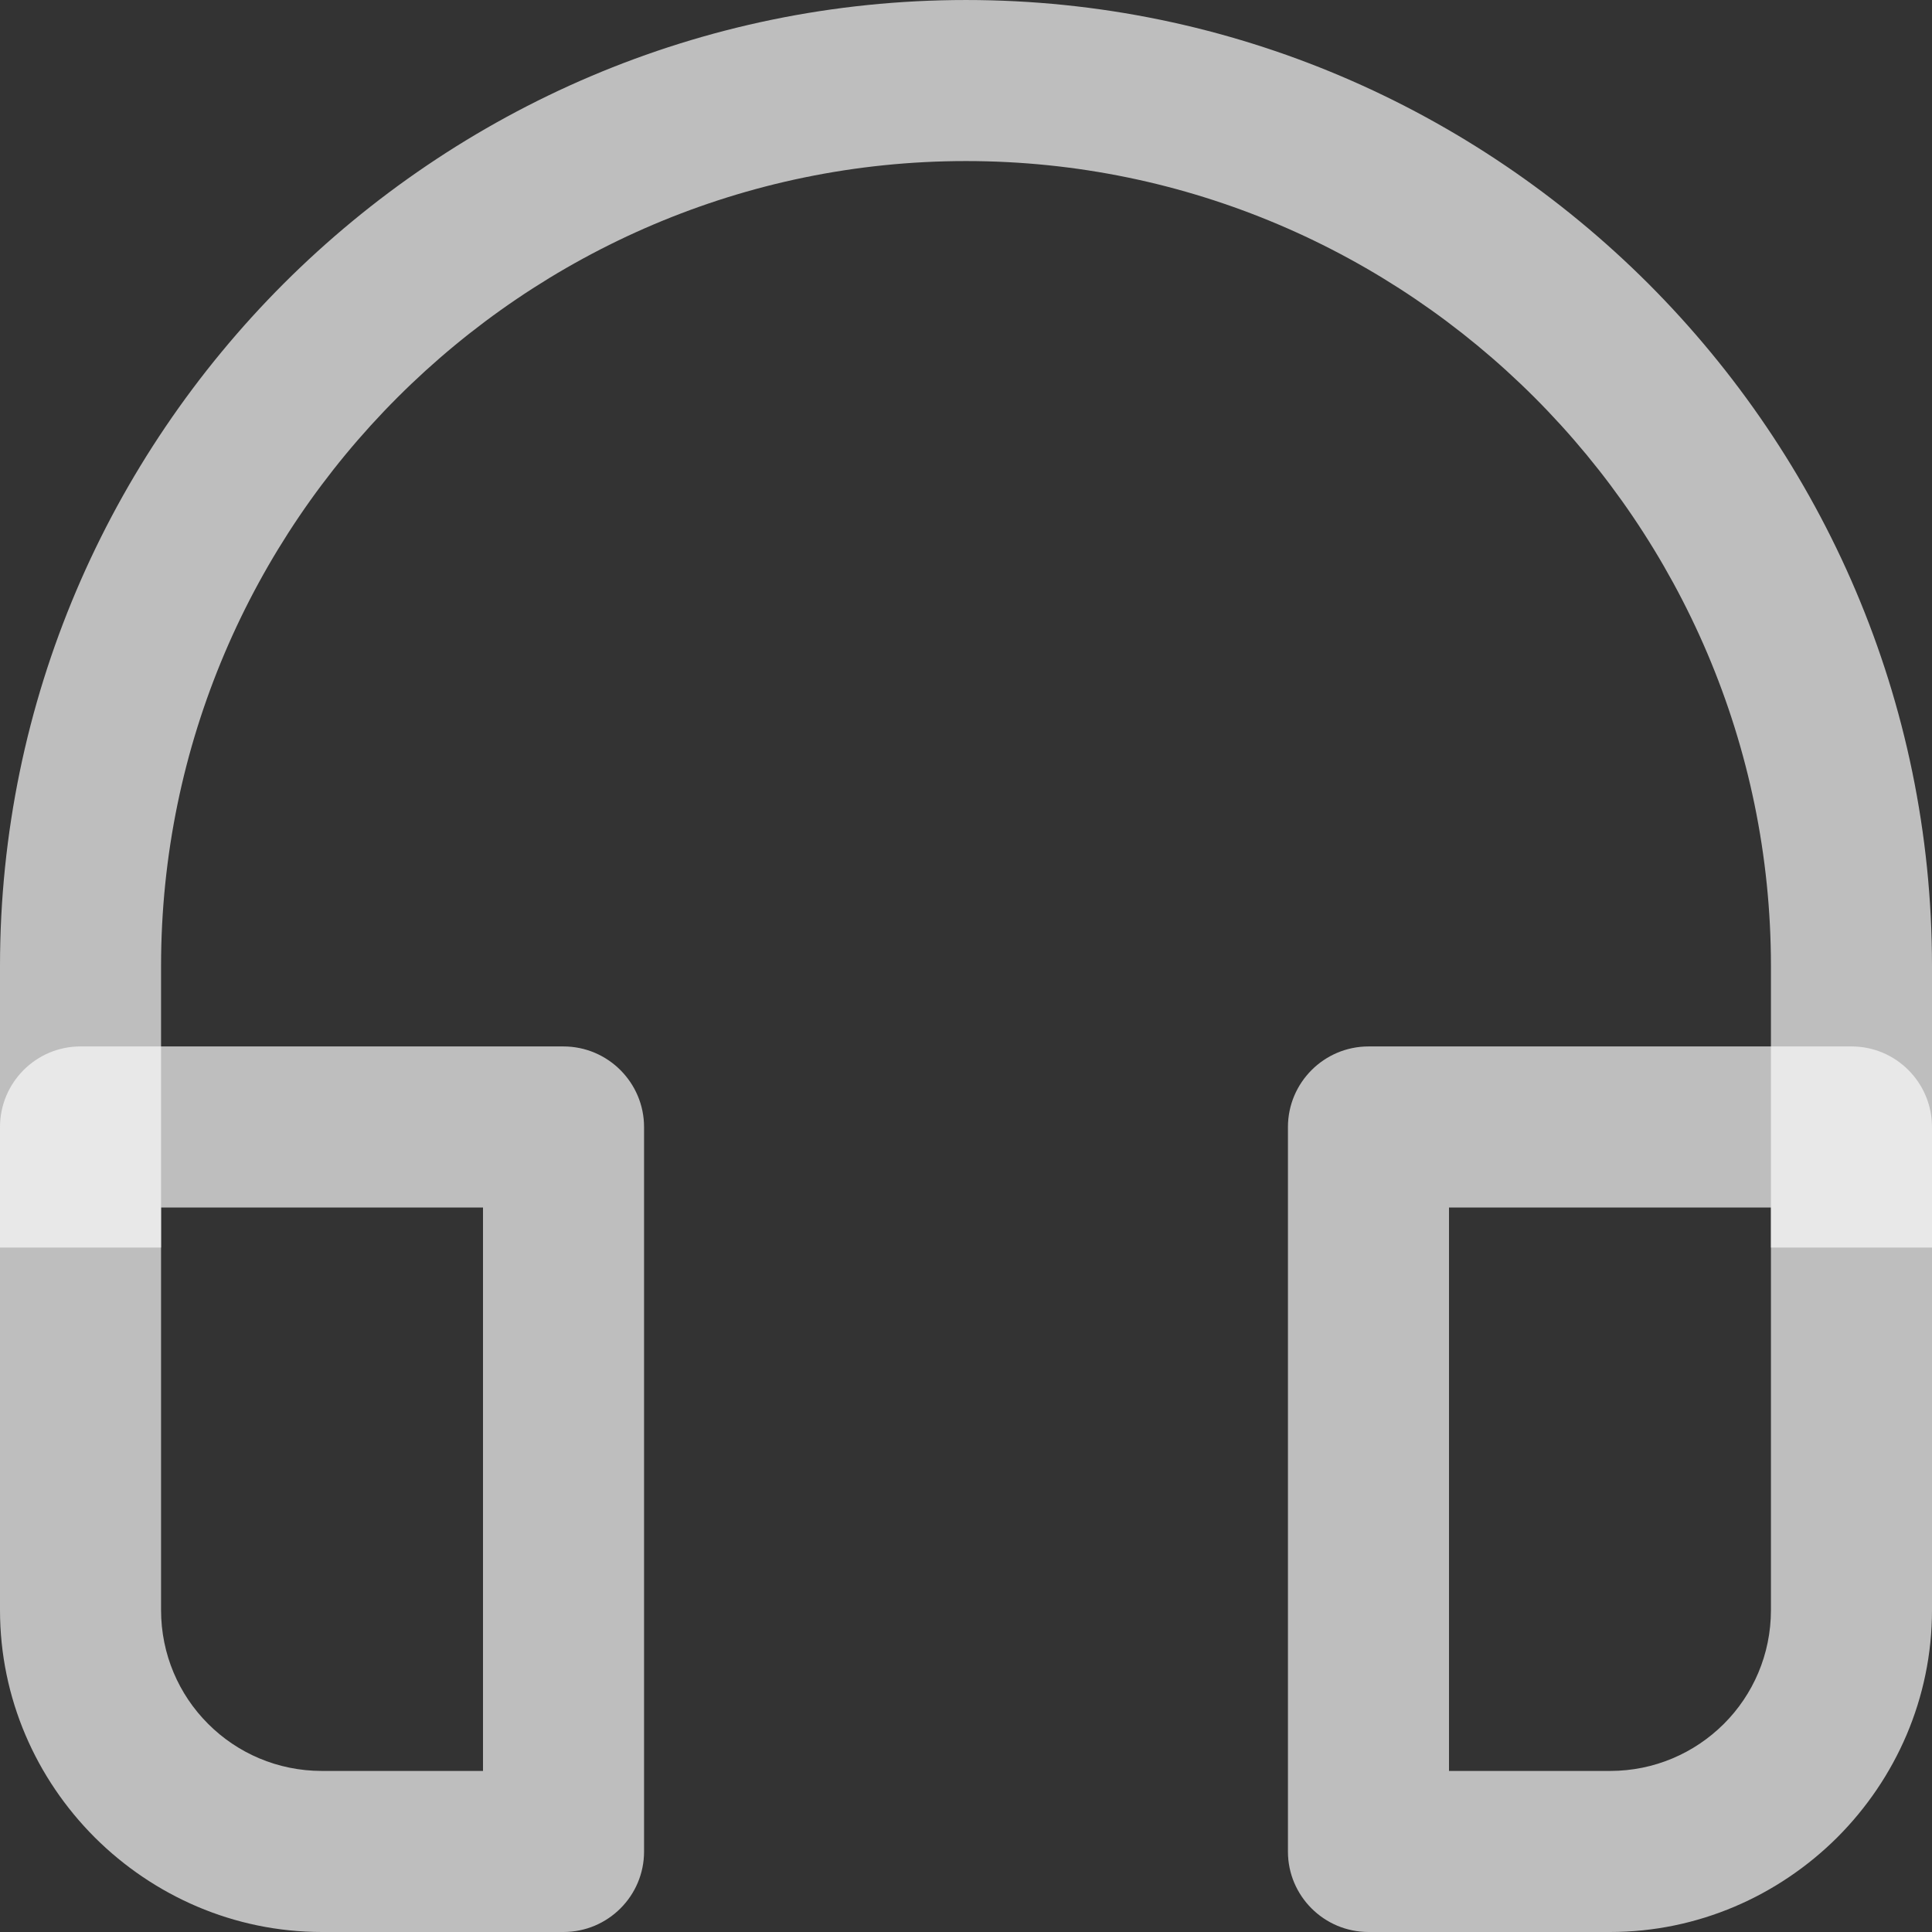
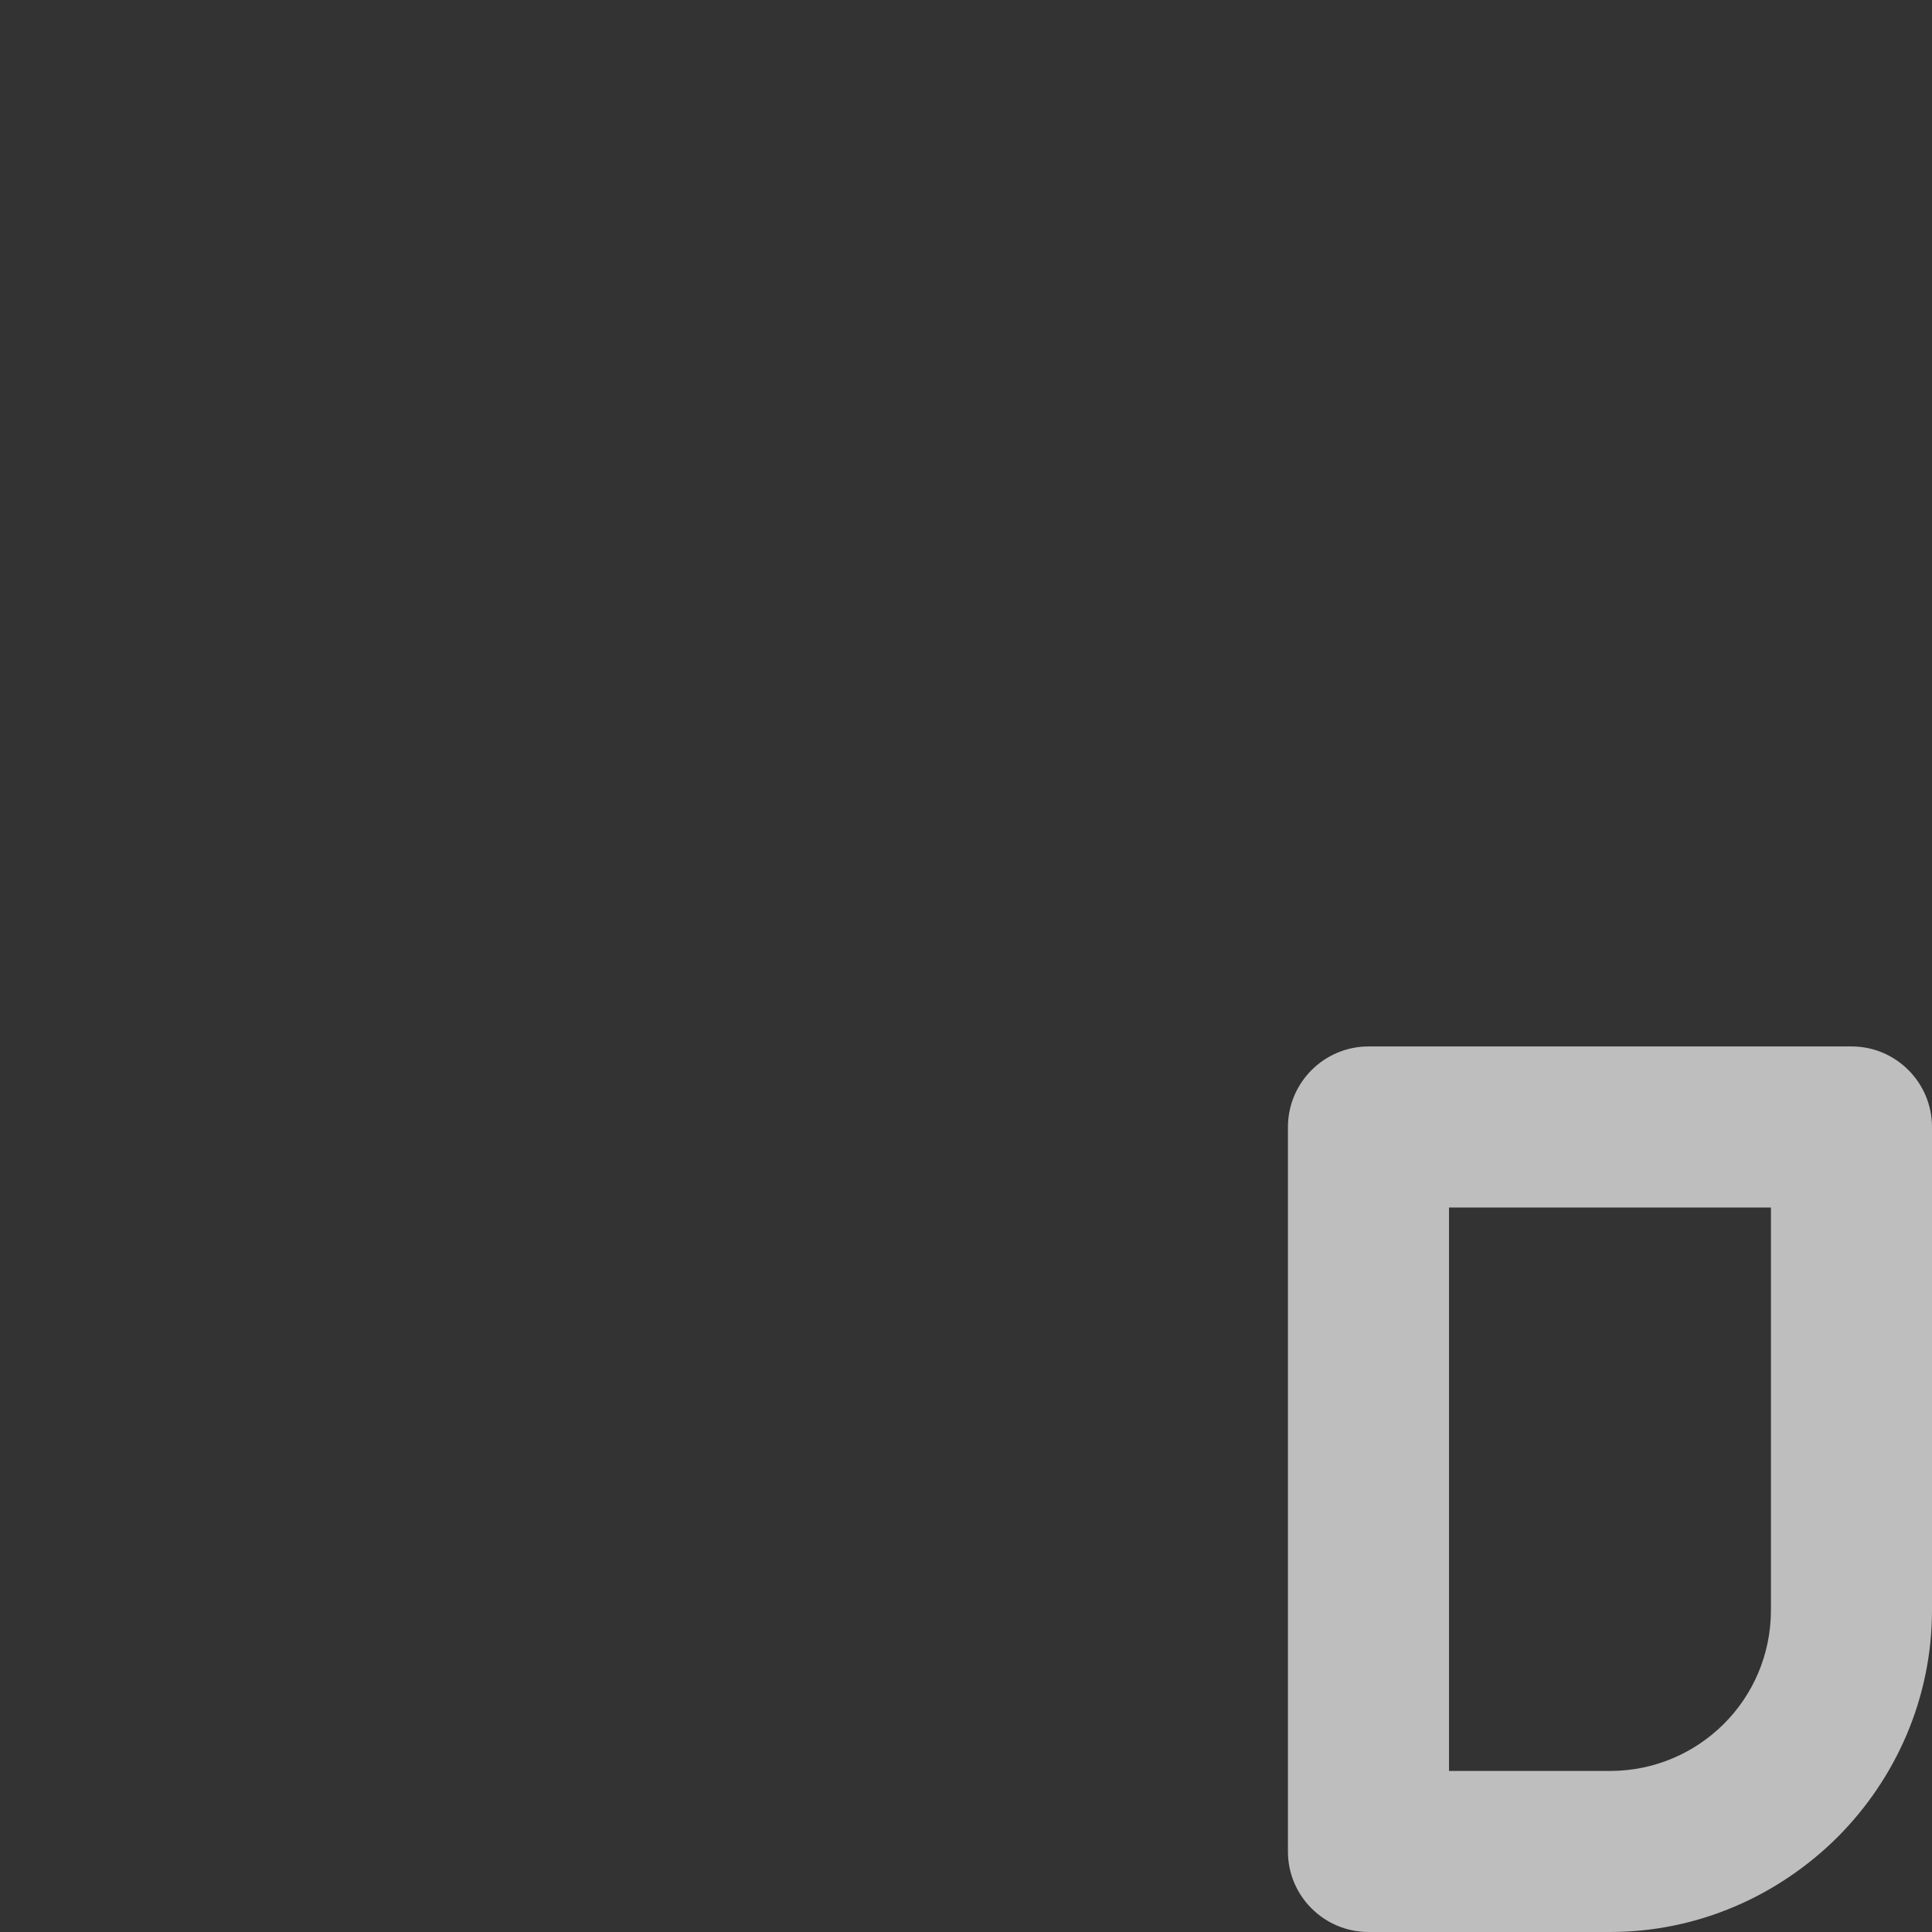
<svg xmlns="http://www.w3.org/2000/svg" width="11" height="11" viewBox="0 0 11 11" fill="none">
  <rect x="0" y="0" width="11" height="11" fill="#333333" stroke="none" />
-   <path d="M0 7.103V5.5C0 3.987 0.619 2.612 1.615 1.615C2.612 0.619 3.987 4.57764e-05 5.5 4.57764e-05C7.013 4.57764e-05 8.388 0.619 9.385 1.615C10.381 2.612 11 3.987 11 5.5V7.103H10.083V5.5C10.083 4.24 9.567 3.094 8.737 2.263C7.906 1.432 6.76 0.917 5.5 0.917C4.24 0.917 3.094 1.432 2.263 2.263C1.432 3.094 0.917 4.24 0.917 5.5V7.103H0Z" fill="#FAFAFA" fill-opacity="0.7" />
-   <path d="M7.792 5.958H10.542C10.795 5.958 11 6.164 11 6.417V9.167C11 9.67 10.794 10.127 10.462 10.46L10.459 10.463C10.126 10.794 9.668 11 9.167 11H7.792C7.539 11 7.333 10.795 7.333 10.542V6.417C7.333 6.164 7.539 5.958 7.792 5.958ZM10.083 6.875H8.25V10.083H9.167C9.42 10.083 9.648 9.981 9.814 9.816L9.816 9.814C9.981 9.649 10.083 9.42 10.083 9.167V6.875Z" fill="#FAFAFA" fill-opacity="0.7" />
-   <path d="M2.75 6.875H0.917V9.167C0.917 9.42 1.019 9.649 1.184 9.814L1.186 9.816C1.351 9.981 1.58 10.083 1.833 10.083H2.75V6.875ZM0.458 5.958H3.208C3.461 5.958 3.667 6.164 3.667 6.417V10.542C3.667 10.795 3.461 11 3.208 11H1.833C1.331 11 0.874 10.794 0.541 10.463L0.538 10.46C0.206 10.127 0 9.67 0 9.167V6.417C0 6.164 0.205 5.958 0.458 5.958Z" fill="#FAFAFA" fill-opacity="0.7" />
+   <path d="M7.792 5.958H10.542C10.795 5.958 11 6.164 11 6.417V9.167C11 9.67 10.794 10.127 10.462 10.46C10.126 10.794 9.668 11 9.167 11H7.792C7.539 11 7.333 10.795 7.333 10.542V6.417C7.333 6.164 7.539 5.958 7.792 5.958ZM10.083 6.875H8.25V10.083H9.167C9.42 10.083 9.648 9.981 9.814 9.816L9.816 9.814C9.981 9.649 10.083 9.42 10.083 9.167V6.875Z" fill="#FAFAFA" fill-opacity="0.7" />
</svg>